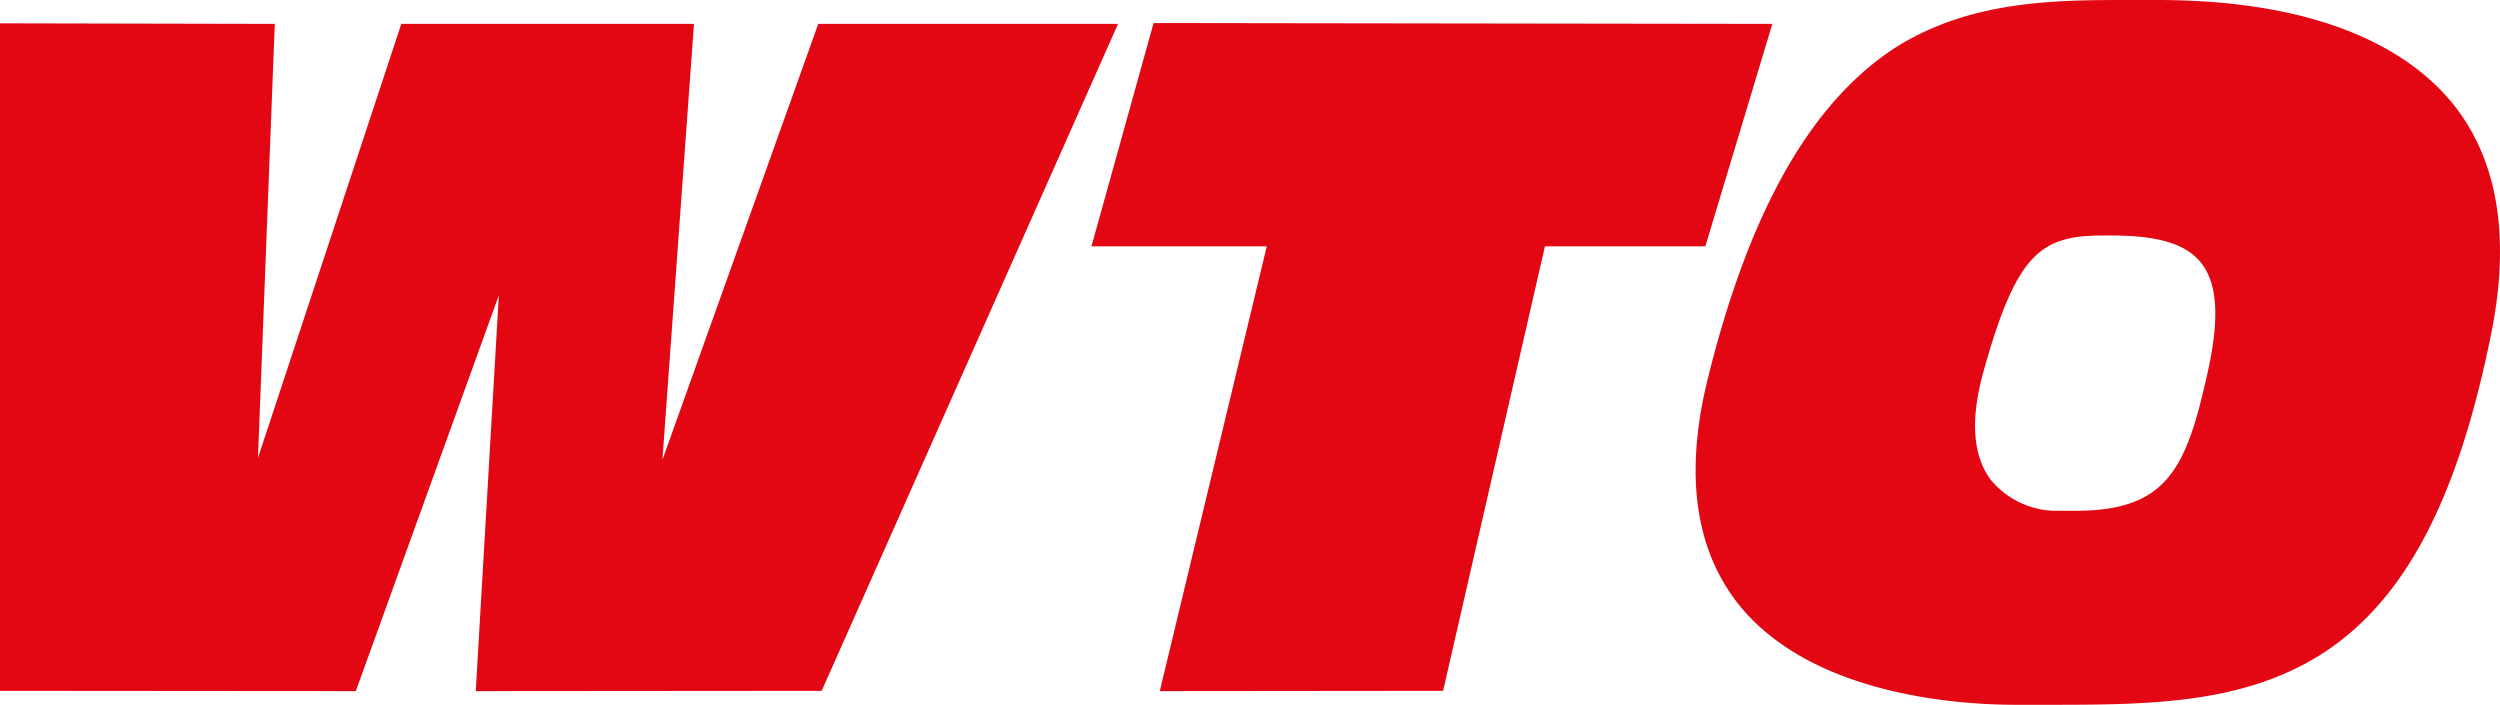
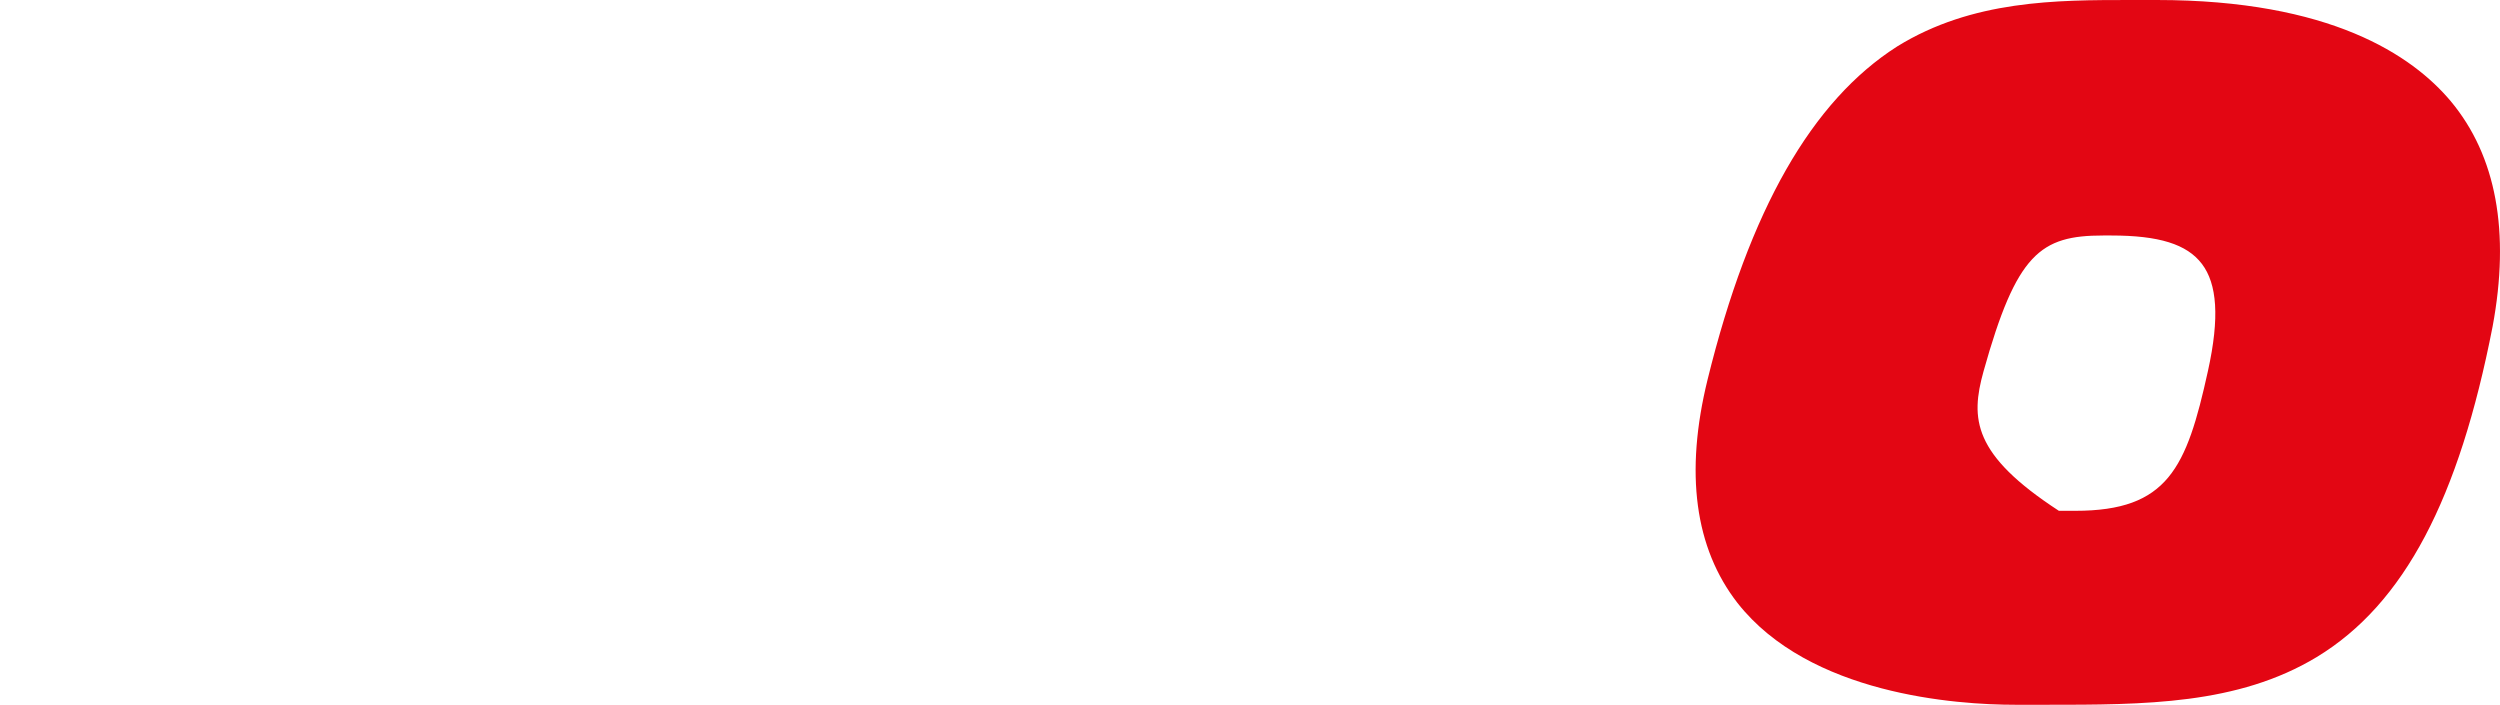
<svg xmlns="http://www.w3.org/2000/svg" id="Layer_2" data-name="Layer 2" viewBox="0 0 87.9 24.79">
  <defs>
    <style>.cls-1{fill:#e30613;}</style>
  </defs>
  <title>wto_logo_rgb</title>
-   <polygon class="cls-1" points="38.37 8.66 44.54 8.66 40.79 24.25 40.78 24.3 50.71 24.29 50.74 24.29 54.32 8.66 59.96 8.66 62.3 0.89 62.31 0.84 40.59 0.81 40.56 0.81 38.39 8.61 38.37 8.66" />
-   <polygon class="cls-1" points="12.51 24.3 17.54 10.38 16.73 24.26 16.73 24.3 28.86 24.29 28.89 24.29 39.31 0.84 28.77 0.84 23.29 16.17 24.4 0.84 14.11 0.84 9.07 16.1 9.66 0.88 9.66 0.84 0.04 0.82 0 0.82 0 24.29 12.48 24.3 12.51 24.3" />
-   <path class="cls-1" d="M315.86,416.27c2.53,3.22,7.68,3.58,9.78,3.58h1.05c3.48,0,6.76,0,9.54-1.68,3.08-1.87,5-5.57,6.18-11.62.62-3.33.13-6-1.47-7.92-1.36-1.62-4.24-3.56-10.34-3.56h-.91c-2.61,0-5.57,0-8.21,1.63-3,1.91-5.2,5.74-6.67,11.71C314,411.7,314.36,414.34,315.86,416.27Zm8.65-8.14c1.16-4.15,2-4.78,4.21-4.78H329c1.67,0,2.66.3,3.19,1s.63,1.87.21,3.77h0c-.75,3.41-1.41,4.91-4.66,4.91h-.58a3,3,0,0,1-2.41-1.11C324.12,411.05,324.05,409.79,324.51,408.13Z" transform="translate(-254.77 -395.07)" />
+   <path class="cls-1" d="M315.86,416.27c2.53,3.22,7.68,3.58,9.78,3.58h1.05c3.48,0,6.76,0,9.54-1.68,3.08-1.87,5-5.57,6.18-11.62.62-3.33.13-6-1.47-7.92-1.36-1.62-4.24-3.56-10.34-3.56h-.91c-2.61,0-5.57,0-8.21,1.63-3,1.91-5.2,5.74-6.67,11.71C314,411.7,314.36,414.34,315.86,416.27Zm8.65-8.14c1.16-4.15,2-4.78,4.21-4.78H329c1.67,0,2.66.3,3.19,1s.63,1.87.21,3.77h0c-.75,3.41-1.41,4.91-4.66,4.91h-.58C324.12,411.05,324.05,409.79,324.51,408.13Z" transform="translate(-254.77 -395.07)" />
</svg>